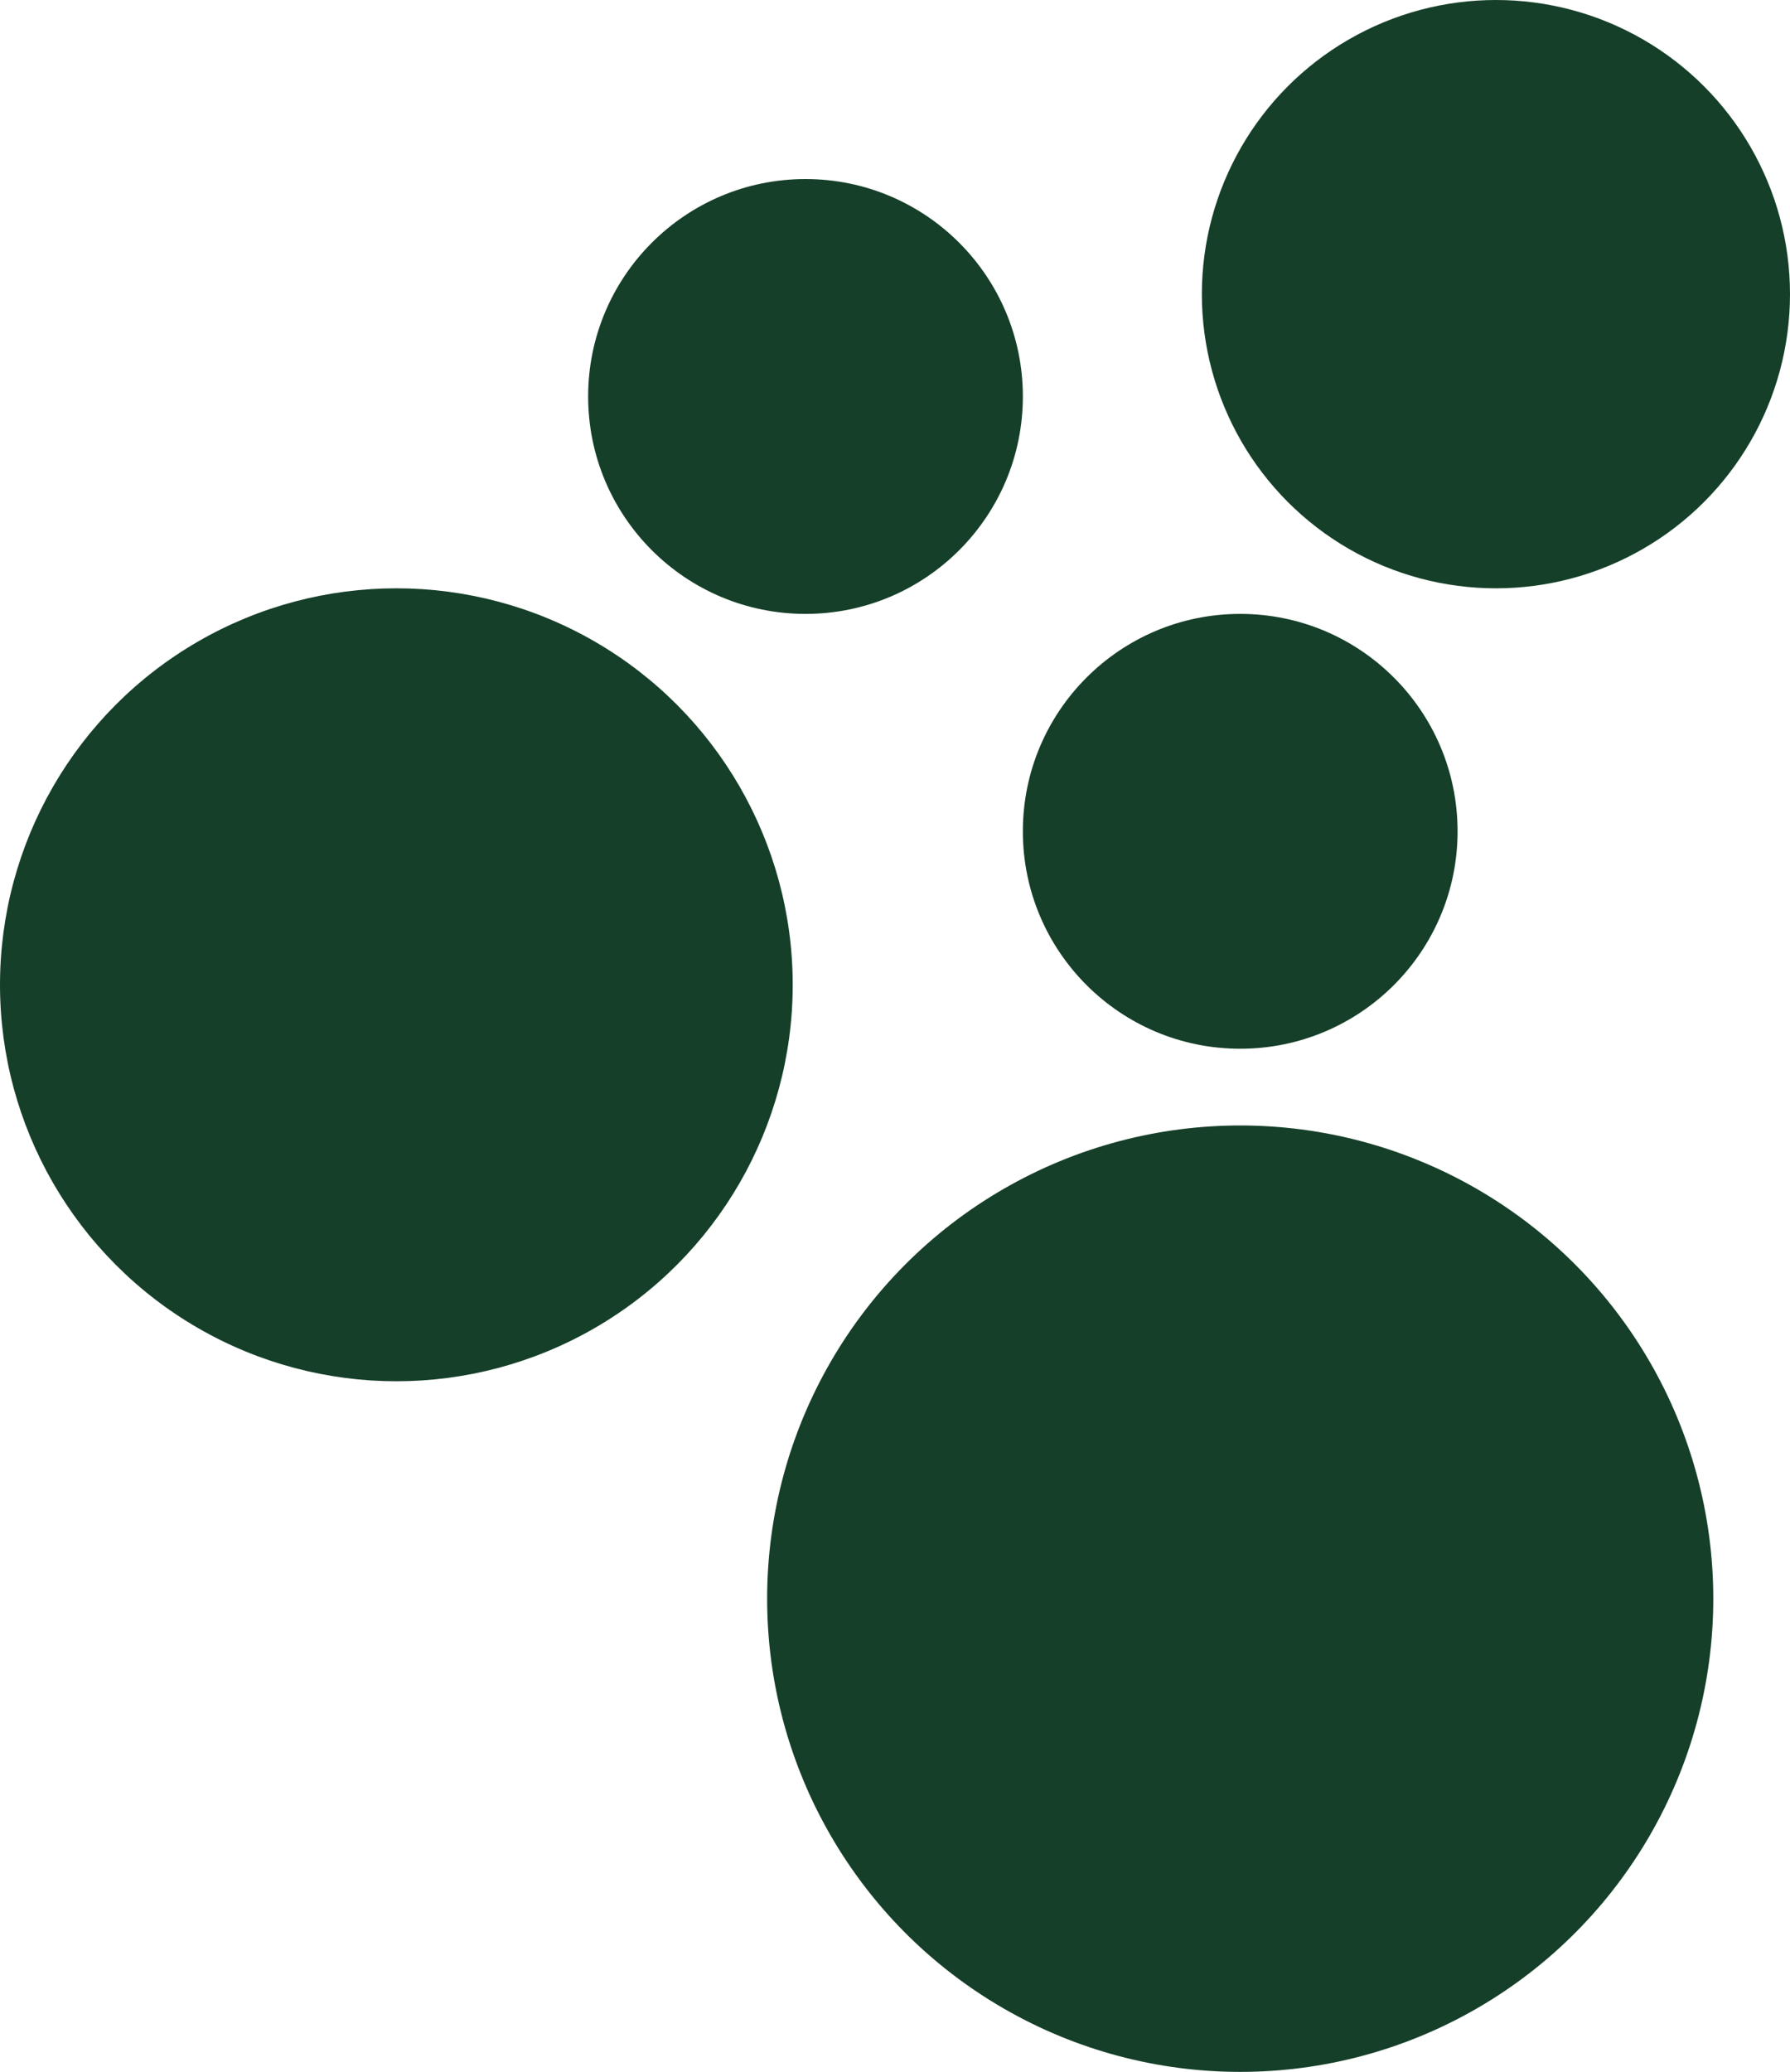
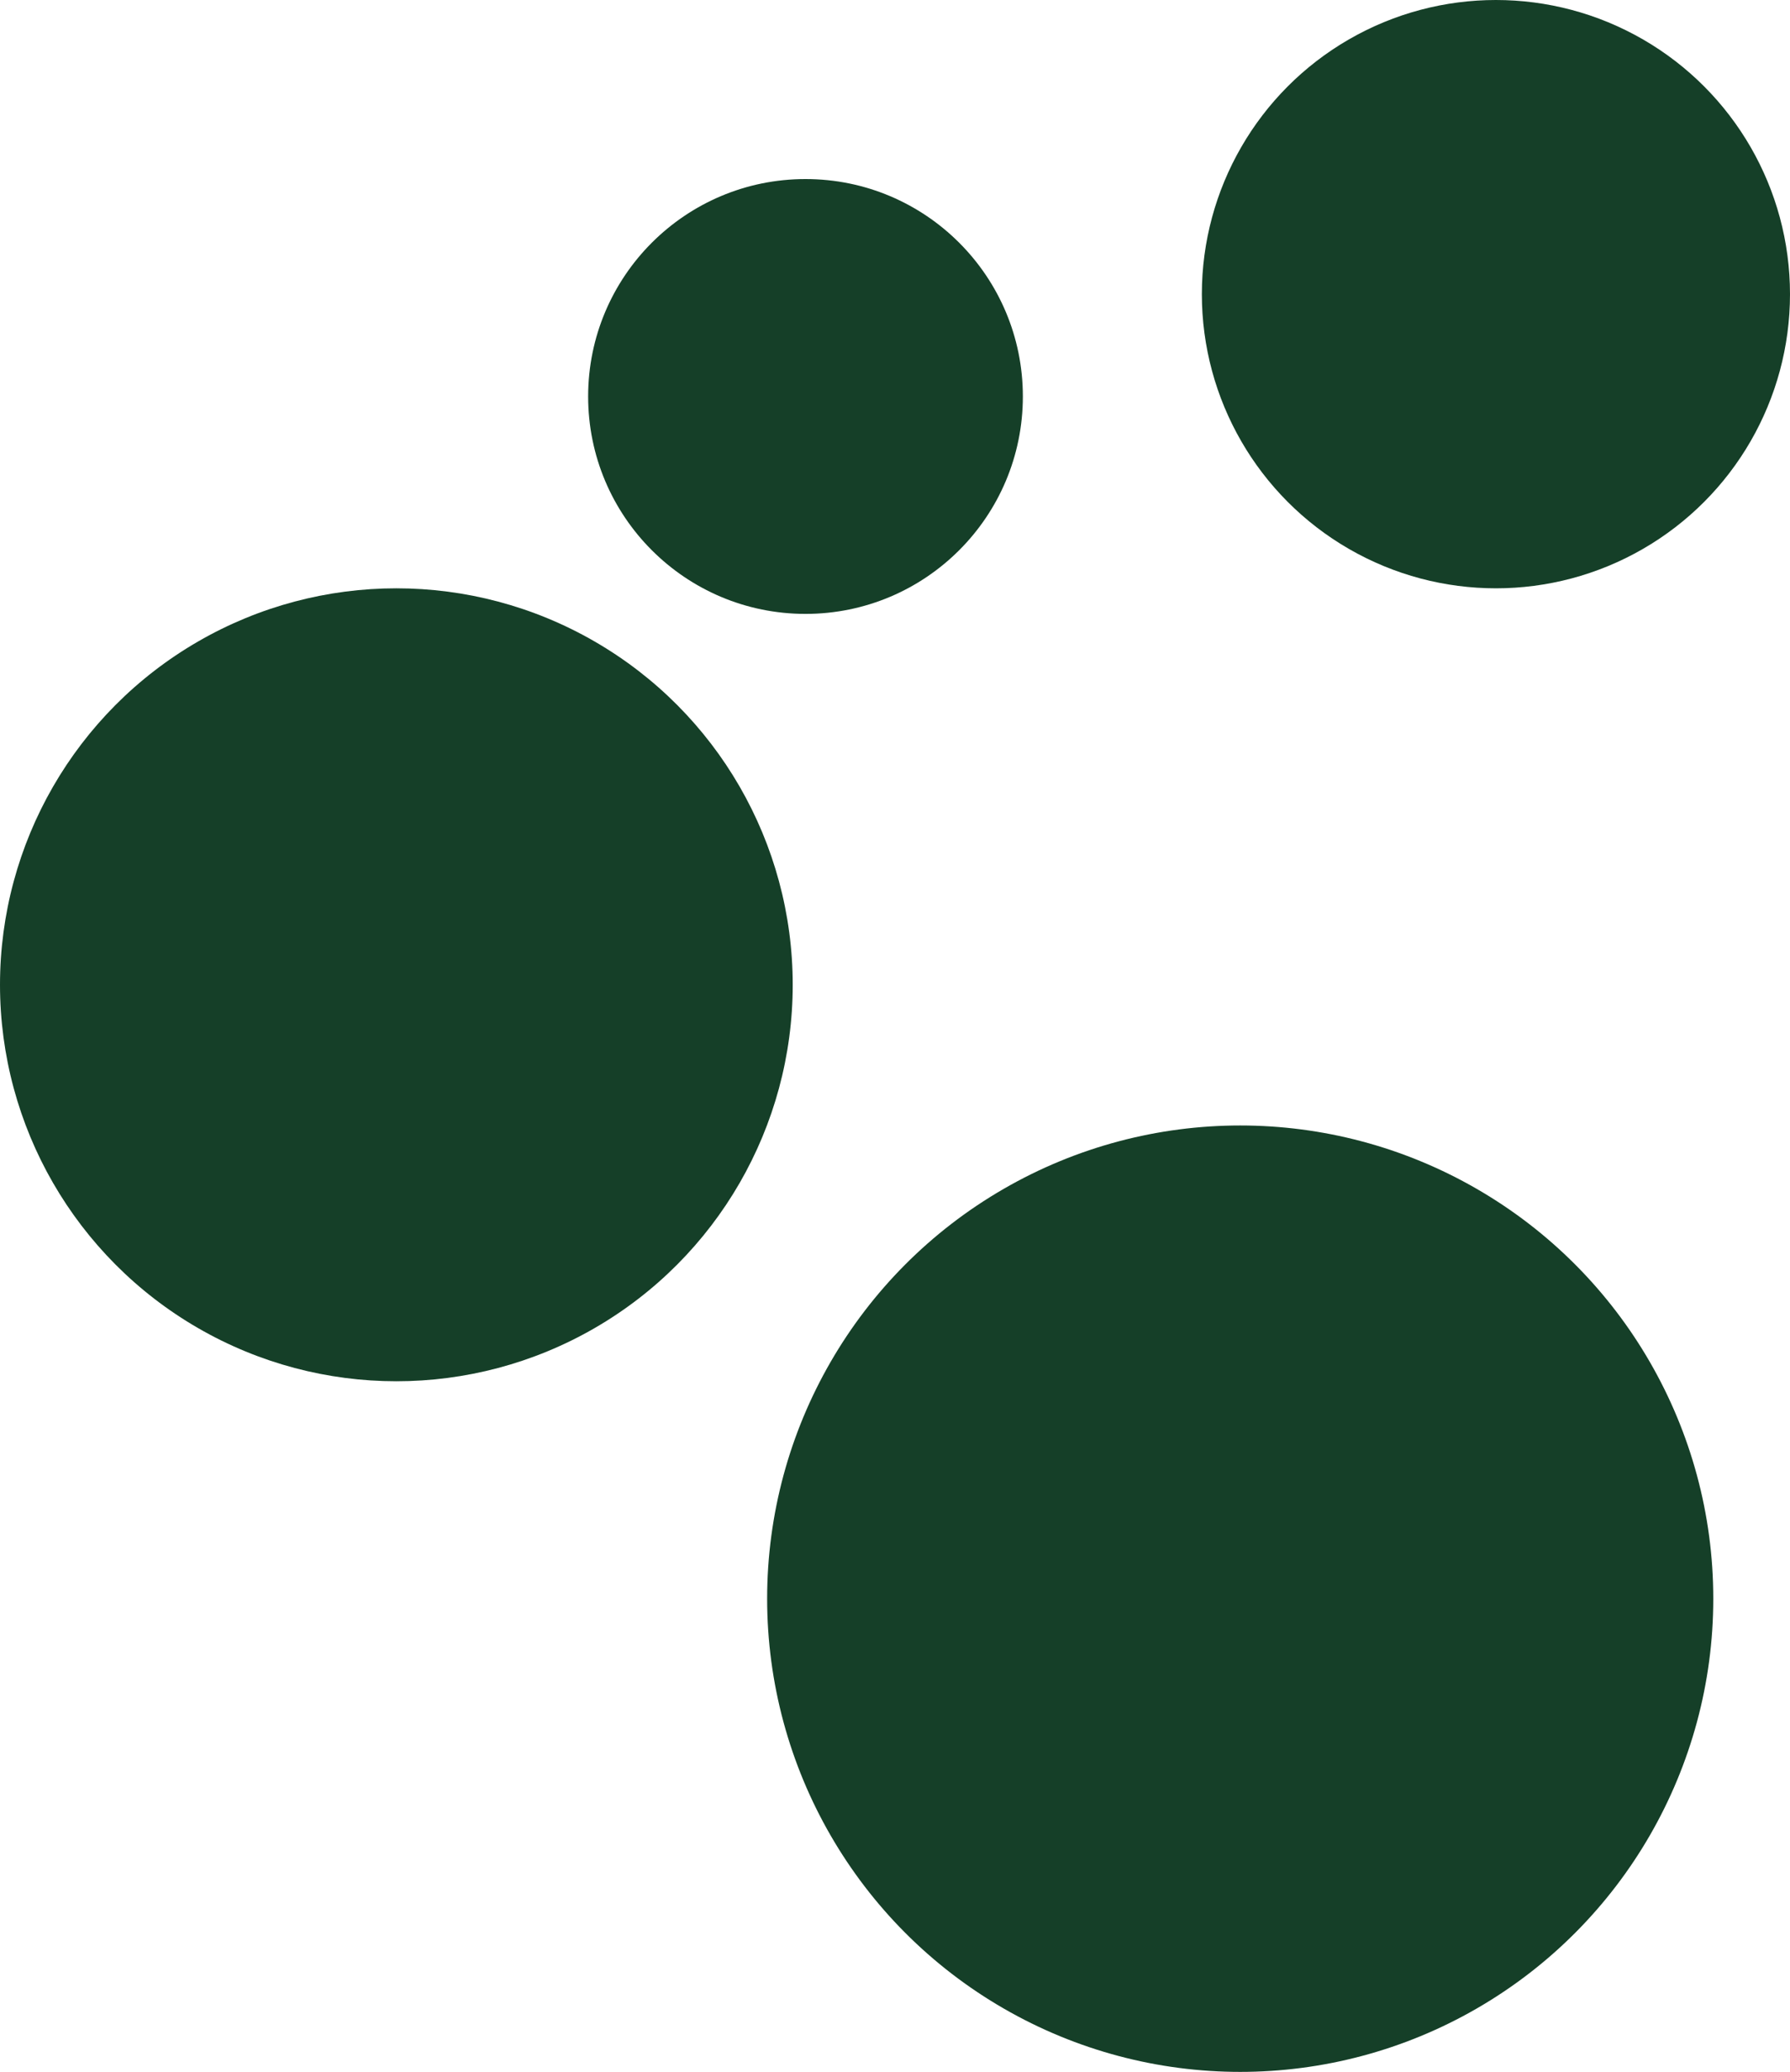
<svg xmlns="http://www.w3.org/2000/svg" id="Layer_2" viewBox="0 0 70 81">
  <defs>
    <style>.cls-1{fill:#153f28;}</style>
  </defs>
  <g id="Layer_1-2">
    <circle class="cls-1" cx="15.5" cy="38.5" r="15.5" />
    <circle class="cls-1" cx="58.5" cy="11.5" r="11.5" />
    <circle class="cls-1" cx="48.5" cy="62.5" r="18.5" />
    <circle class="cls-1" cx="31.5" cy="15.5" r="8.5" />
-     <circle class="cls-1" cx="48.5" cy="32.5" r="8.5" />
  </g>
</svg>